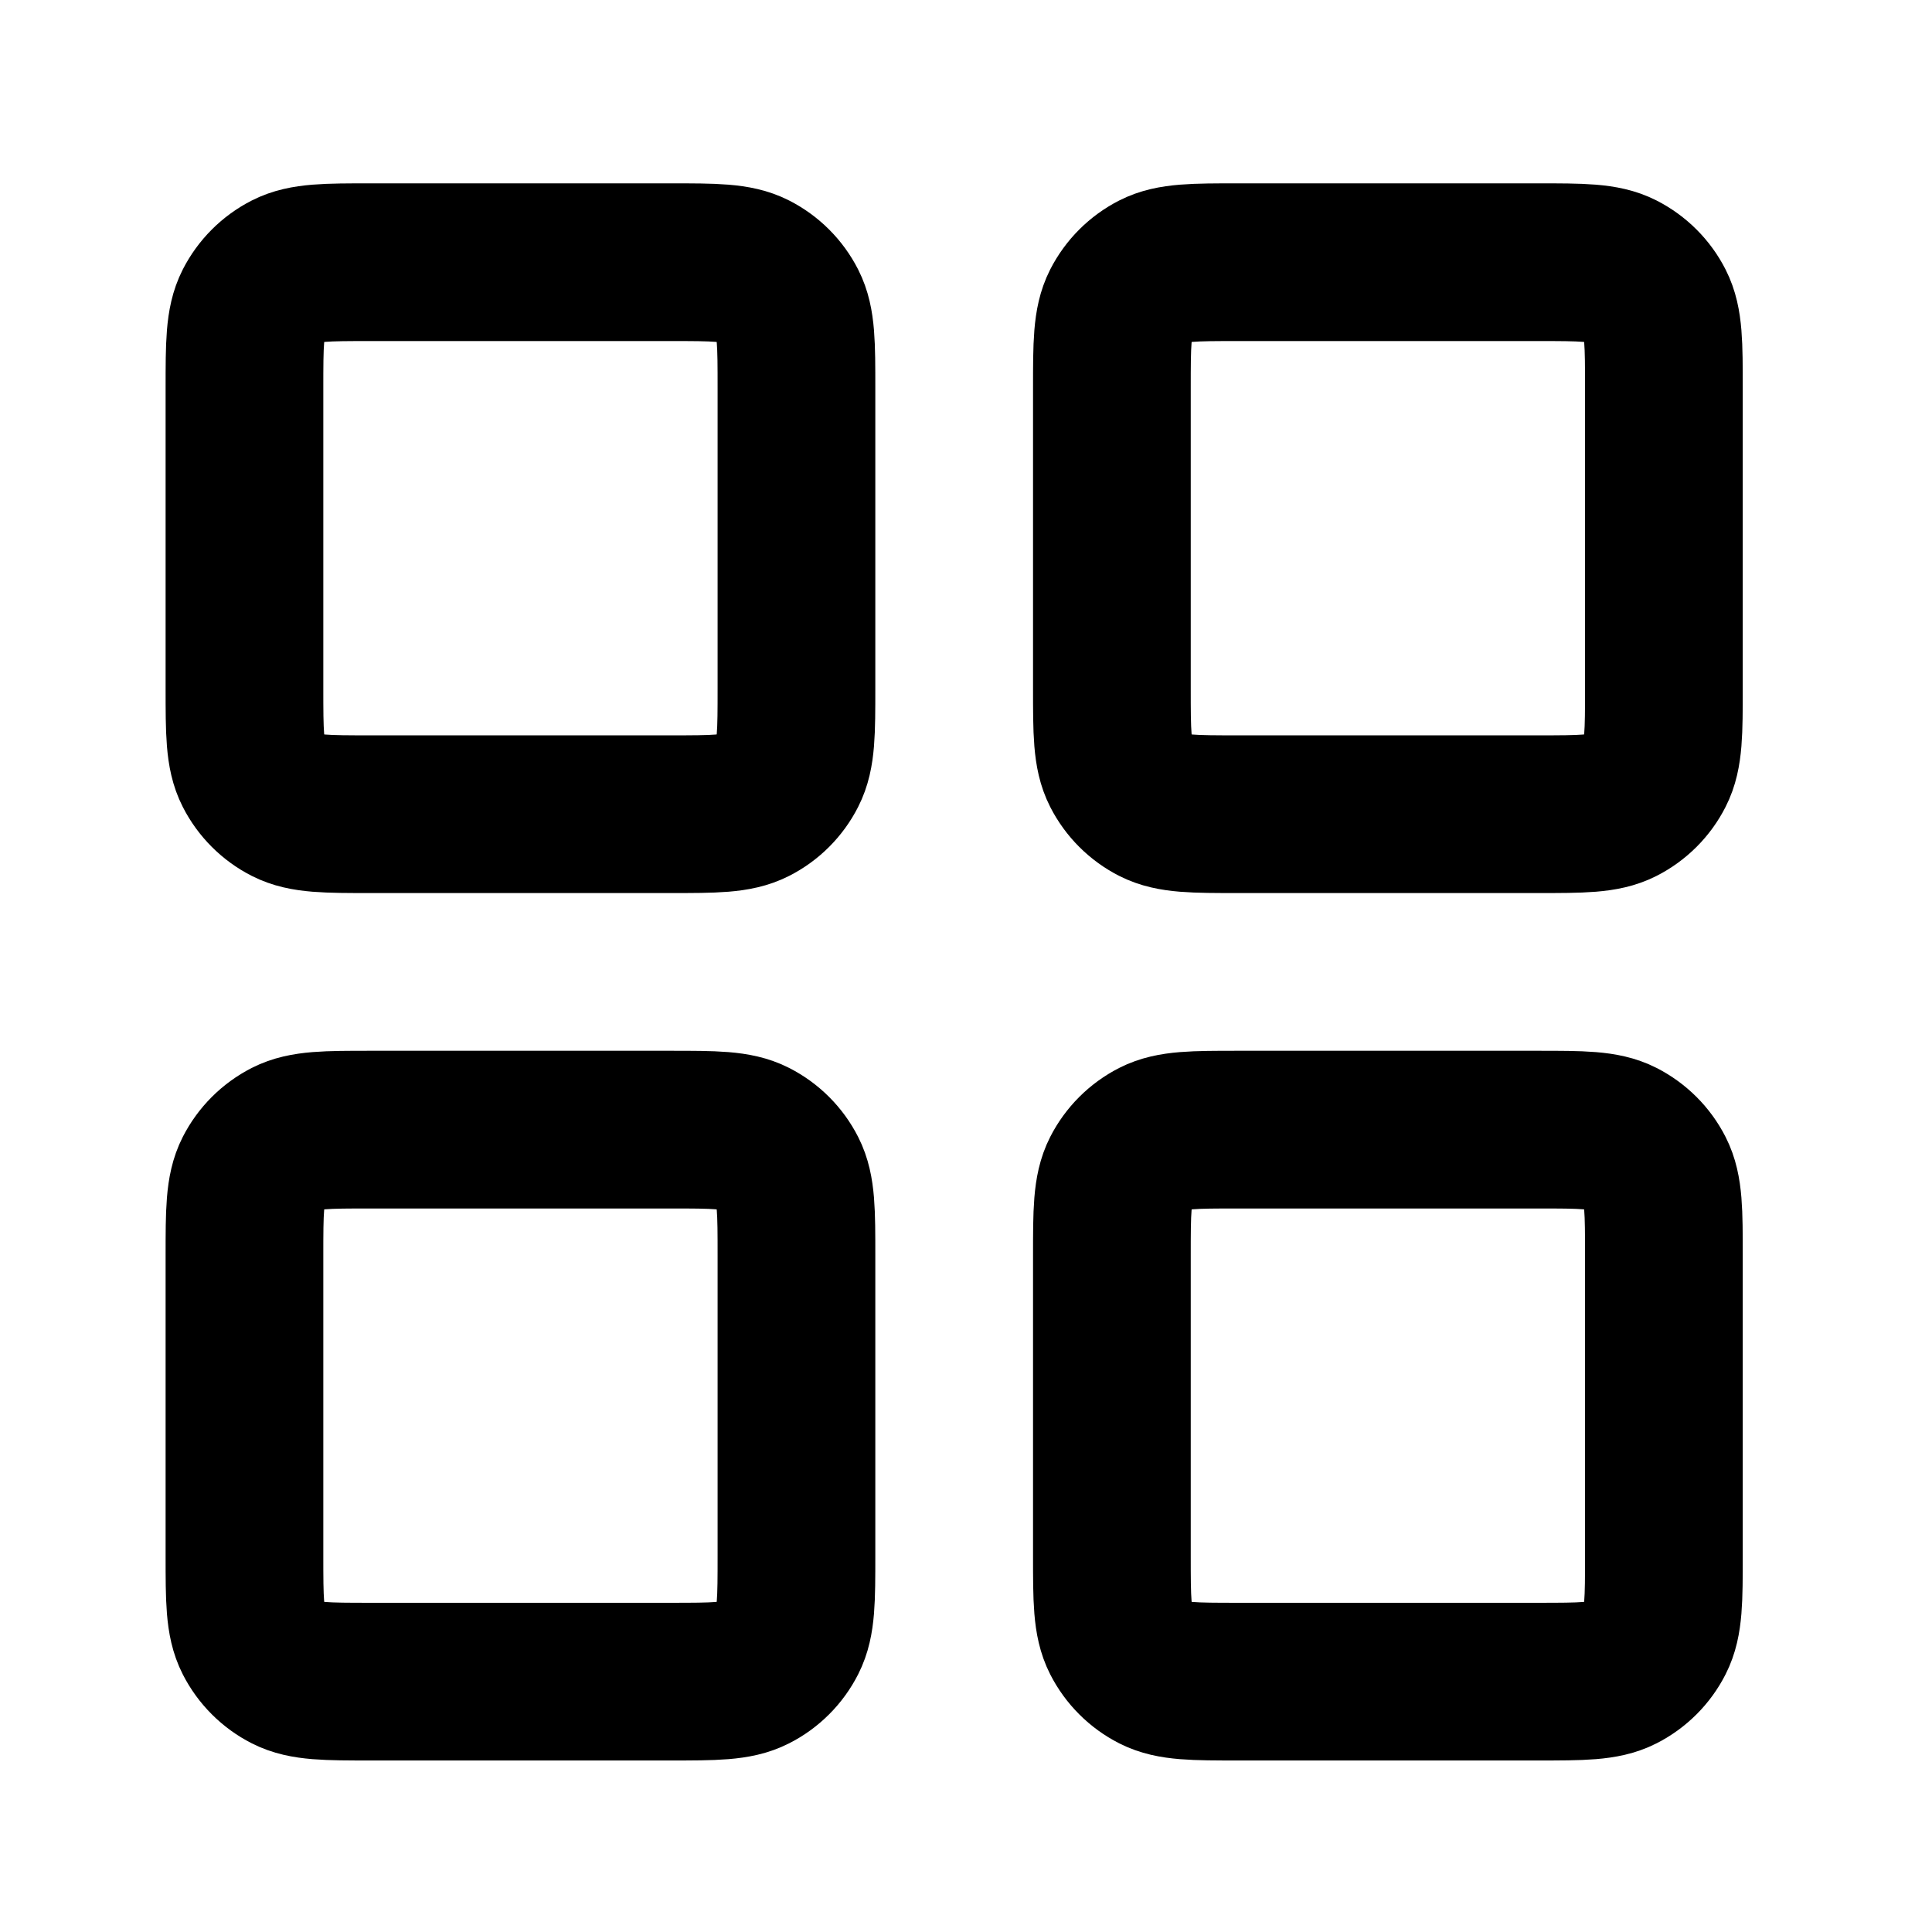
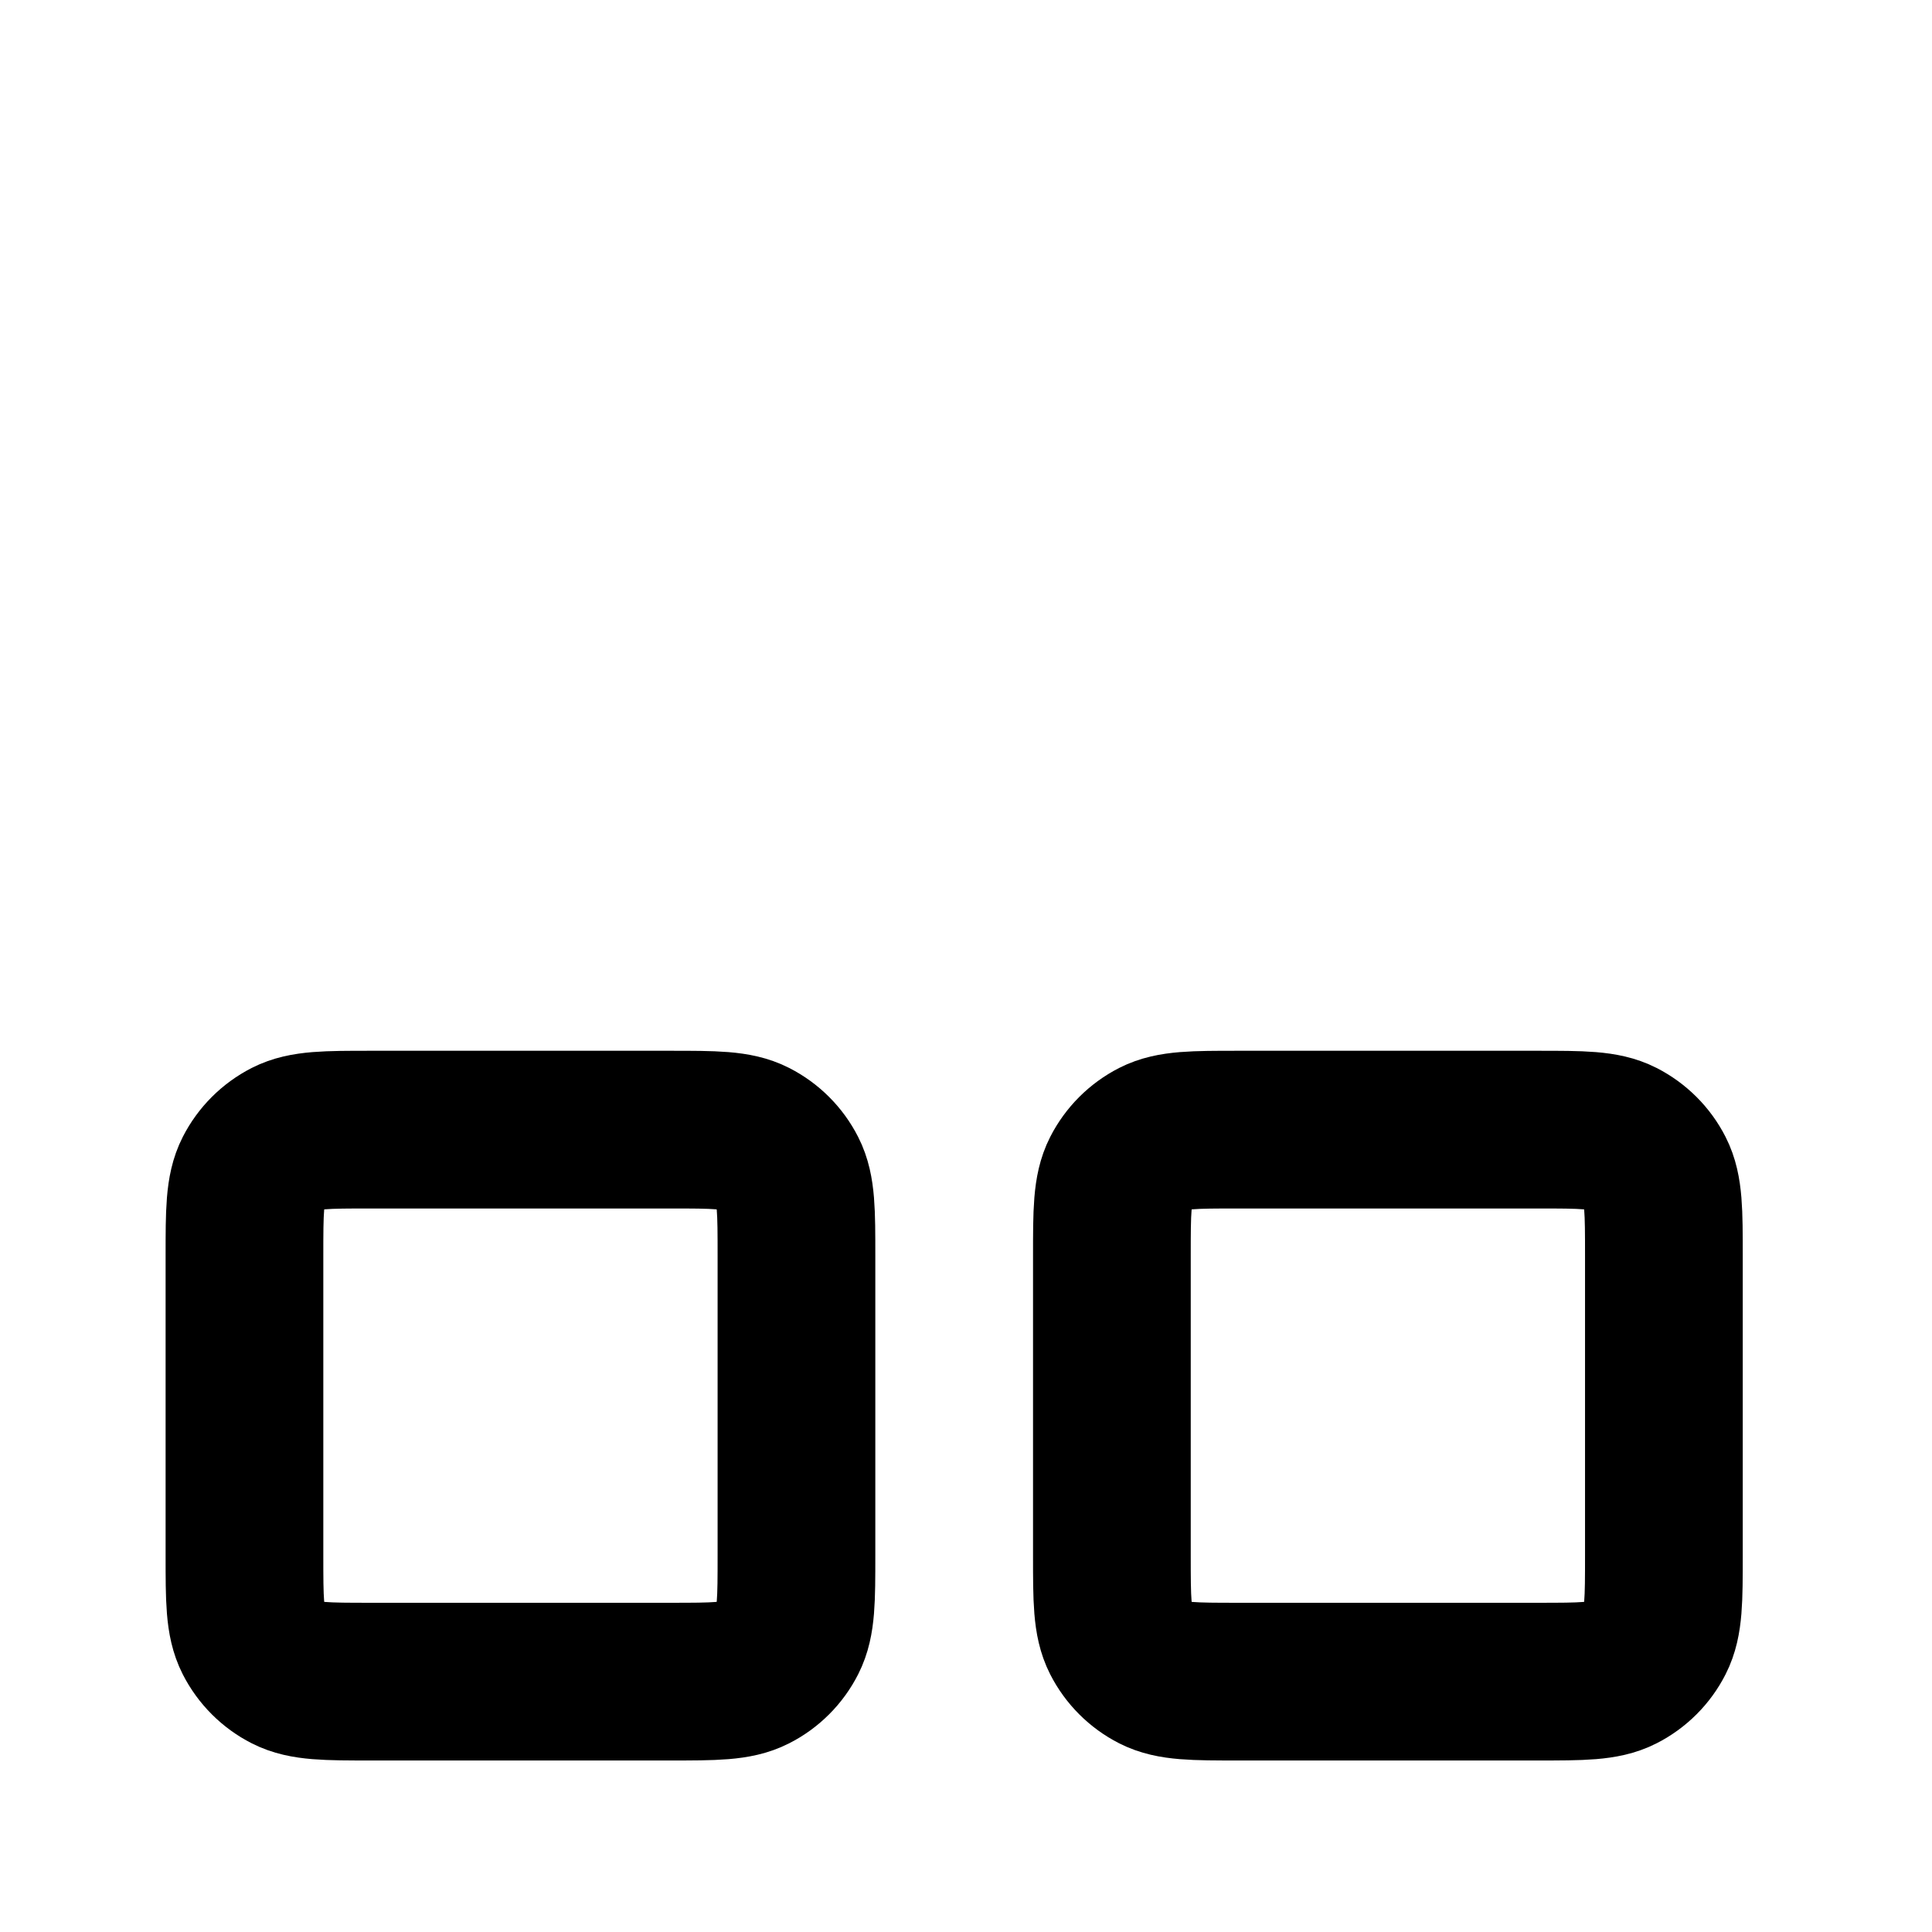
<svg xmlns="http://www.w3.org/2000/svg" width="49" height="49" viewBox="0 0 49 49" fill="none">
-   <path d="M17 6.65H9.4C8.28 6.65 7.72 6.65 7.292 6.868C6.916 7.06 6.61 7.366 6.418 7.742C6.2 8.17 6.2 8.73 6.2 9.85V17.45C6.2 18.57 6.2 19.131 6.418 19.558C6.61 19.935 6.916 20.241 7.292 20.432C7.72 20.65 8.28 20.65 9.4 20.65H17C18.12 20.65 18.68 20.65 19.108 20.432C19.485 20.241 19.791 19.935 19.982 19.558C20.2 19.131 20.2 18.57 20.2 17.45V9.85C20.2 8.73 20.2 8.17 19.982 7.742C19.791 7.366 19.485 7.06 19.108 6.868C18.68 6.65 18.12 6.65 17 6.65Z" stroke="black" stroke-width="4" stroke-linecap="round" stroke-linejoin="round" />
-   <path d="M39 6.65H31.4C30.28 6.65 29.72 6.65 29.292 6.868C28.916 7.06 28.61 7.366 28.418 7.742C28.2 8.17 28.2 8.73 28.2 9.85V17.45C28.2 18.57 28.2 19.131 28.418 19.558C28.61 19.935 28.916 20.241 29.292 20.432C29.72 20.65 30.28 20.65 31.4 20.65H39C40.12 20.65 40.68 20.65 41.108 20.432C41.484 20.241 41.791 19.935 41.982 19.558C42.2 19.131 42.2 18.57 42.2 17.45V9.85C42.2 8.73 42.2 8.17 41.982 7.742C41.791 7.366 41.484 7.06 41.108 6.868C40.68 6.65 40.12 6.65 39 6.65Z" stroke="black" stroke-width="4" stroke-linecap="round" stroke-linejoin="round" />
  <path d="M39 28.65H31.4C30.28 28.65 29.72 28.65 29.292 28.868C28.916 29.06 28.61 29.366 28.418 29.742C28.2 30.17 28.2 30.73 28.2 31.85V39.45C28.2 40.571 28.2 41.13 28.418 41.558C28.61 41.935 28.916 42.241 29.292 42.432C29.72 42.65 30.28 42.65 31.4 42.65H39C40.12 42.65 40.68 42.65 41.108 42.432C41.484 42.241 41.791 41.935 41.982 41.558C42.2 41.13 42.2 40.571 42.2 39.45V31.85C42.2 30.73 42.2 30.17 41.982 29.742C41.791 29.366 41.484 29.06 41.108 28.868C40.68 28.65 40.12 28.65 39 28.65Z" stroke="black" stroke-width="4" stroke-linecap="round" stroke-linejoin="round" />
  <path d="M17 28.65H9.4C8.28 28.65 7.72 28.65 7.292 28.868C6.916 29.06 6.61 29.366 6.418 29.742C6.2 30.17 6.2 30.73 6.2 31.85V39.45C6.2 40.571 6.2 41.13 6.418 41.558C6.61 41.935 6.916 42.241 7.292 42.432C7.72 42.65 8.28 42.65 9.4 42.65H17C18.12 42.65 18.68 42.65 19.108 42.432C19.485 42.241 19.791 41.935 19.982 41.558C20.2 41.13 20.2 40.571 20.2 39.45V31.85C20.2 30.73 20.2 30.17 19.982 29.742C19.791 29.366 19.485 29.06 19.108 28.868C18.68 28.65 18.12 28.65 17 28.65Z" stroke="black" stroke-width="4" stroke-linecap="round" stroke-linejoin="round" />
</svg>